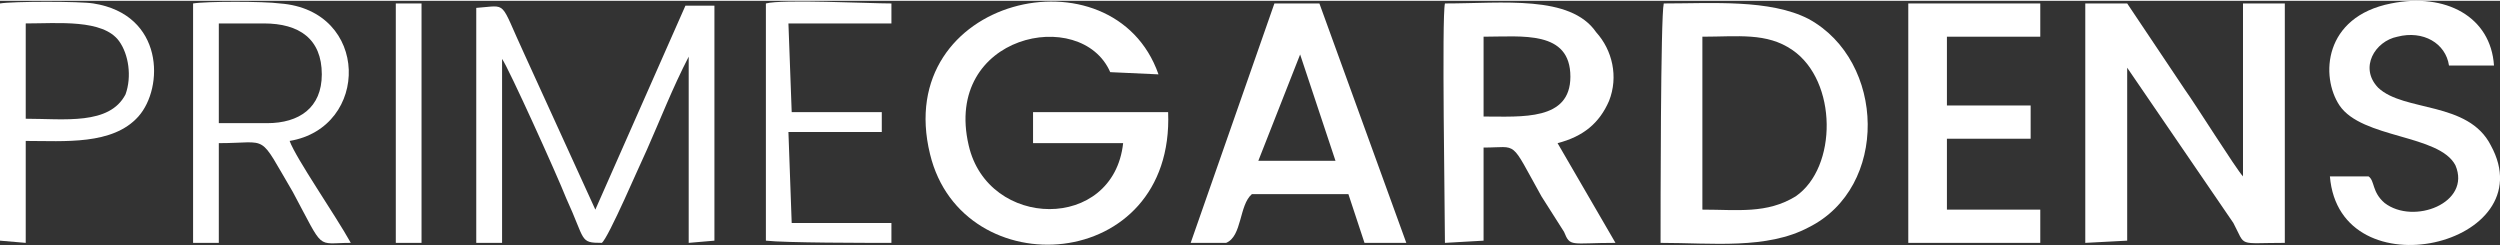
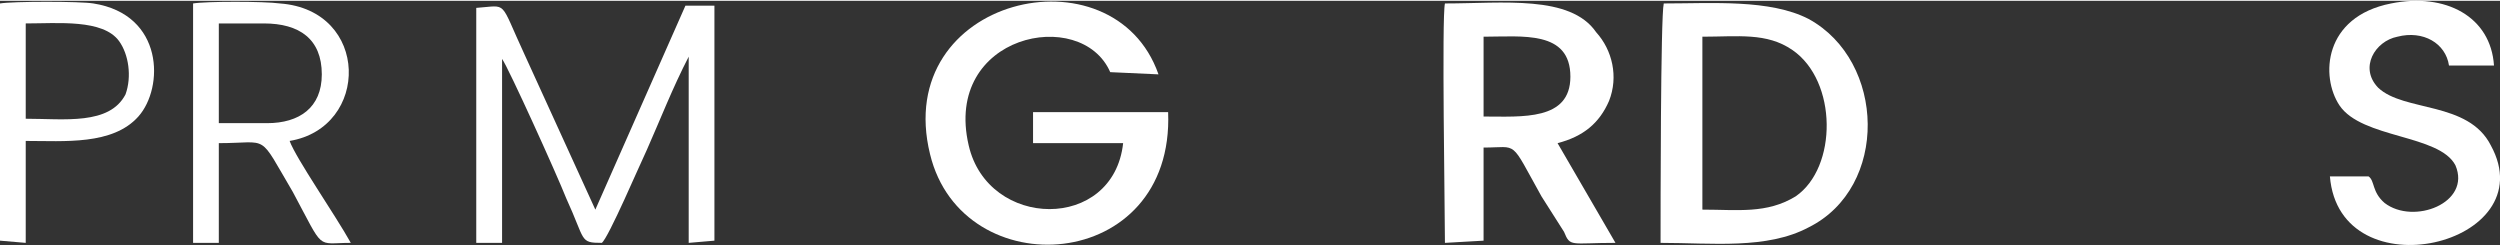
<svg xmlns="http://www.w3.org/2000/svg" xml:space="preserve" width="773px" height="76px" style="shape-rendering:geometricPrecision; text-rendering:geometricPrecision; image-rendering:optimizeQuality; fill-rule:evenodd; clip-rule:evenodd" viewBox="0 0 282.78 27.62">
  <rect x="0" y="0" width="282.78" height="27.62" fill="#333333" stroke="none" />
  <defs>
    <style type="text/css">  .fil0 {fill:white}  </style>
  </defs>
  <g id="Layer_x0020_1">
-     <path class="fil0" d="M240.61 7.57l12.01 17.56c1.46,2.76 0.36,2.25 5.82,2.25l0 -27.08 -4.73 0 0 19.56c-0.73,-0.75 -5.46,-8.28 -6.55,-9.78 -2.18,-3.26 -4.37,-6.52 -6.55,-9.78l-4.74 0 0 27.08 4.74 -0.25 0 -19.56z" />
    <path class="fil0" d="M132.13 12.59l-15.28 0 0 3.51 10.19 0c-1.09,10.03 -15.29,9.78 -17.47,0.25 -2.92,-12.54 12.74,-15.8 16.01,-8.28l5.46 0.25c-5.09,-14.54 -30.21,-8.77 -25.84,9.03 3.64,15.05 27.66,13.54 26.93,-4.76z" />
    <path class="fil0" d="M192.56 4.06c4,0 7.28,-0.5 10.19,1.51 5.1,3.51 5.1,13.29 0.36,16.55 -3.27,2 -6.55,1.5 -10.55,1.5l0 -19.56zm-4.73 23.32c5.82,0 12.01,0.76 16.74,-1.75 9.1,-4.52 8.74,-18.81 0,-23.58 -4.37,-2.25 -10.92,-1.75 -16.38,-1.75 -0.36,1.5 -0.36,23.57 -0.36,27.08z" />
    <path class="fil0" d="M167.81 4.06c4.36,0 9.82,-0.75 9.82,4.52 0,5.01 -5.46,4.51 -9.82,4.51l0 -9.03zm8.37 12.04c2.91,-0.75 4.73,-2.26 5.82,-4.77 1.09,-2.75 0.37,-5.76 -1.45,-7.77 -2.92,-4.26 -10.56,-3.26 -17.11,-3.26 -0.37,1.5 0,23.57 0,27.08l4.37 -0.25 0 -10.53c4,0 2.91,-1 6.55,5.52l2.55 4.01c0.72,1.76 0.72,1.25 5.82,1.25l-6.55 -11.28z" />
    <path class="fil0" d="M68.07 27.38c0.73,-0.5 4.37,-9.02 5.1,-10.53 1.45,-3.26 2.91,-7.02 4.73,-10.53l0 21.06 2.91 -0.25 0 -26.58 -3.28 0 -10.19 23.07 -8.01 -17.55c-2.91,-6.27 -1.82,-5.52 -5.46,-5.27l0 26.58 2.92 0 0 -20.81c0.72,1 6.18,13.04 7.27,15.8 2.19,4.76 1.46,5.01 4.01,5.01z" />
-     <path class="fil0" d="M147.06 6.07l4 12.03 -8.73 0 4.73 -12.03zm-8.37 21.31c1.82,-0.75 1.45,-4.26 2.91,-5.51l10.92 0 1.82 5.51 4.73 0 -9.83 -27.08 -5.09 0 -9.47 27.08 4.01 0z" />
-     <path class="fil0" d="M263.54 19.86c1.09,13.29 24.39,7.77 18.2,-3.51 -2.55,-5.02 -9.83,-3.76 -12.74,-6.52 -2.18,-2.26 -0.36,-5.27 2.18,-5.77 2.92,-0.75 5.46,0.75 5.83,3.26l5.09 0c-0.36,-5.52 -5.46,-8.27 -11.64,-7.02 -7.65,1.5 -8.01,8.28 -5.83,11.54 2.55,3.76 11.29,3.26 13.11,6.77 1.82,4.26 -4.74,6.77 -8.01,4.26 -1.46,-1.25 -1.09,-2.51 -1.82,-3.01l-4.37 0z" />
-     <polygon class="fil0" points="215.85,27.38 230.78,27.38 230.78,23.62 220.22,23.62 220.22,15.6 229.69,15.6 229.69,11.84 220.22,11.84 220.22,4.06 230.78,4.06 230.78,0.3 215.85,0.3 " />
+     <path class="fil0" d="M263.54 19.86c1.09,13.29 24.39,7.77 18.2,-3.51 -2.55,-5.02 -9.83,-3.76 -12.74,-6.52 -2.18,-2.26 -0.36,-5.27 2.18,-5.77 2.92,-0.75 5.46,0.75 5.83,3.26l5.09 0c-0.36,-5.52 -5.46,-8.27 -11.64,-7.02 -7.65,1.5 -8.01,8.28 -5.83,11.54 2.55,3.76 11.29,3.26 13.11,6.77 1.82,4.26 -4.74,6.77 -8.01,4.26 -1.46,-1.25 -1.09,-2.51 -1.82,-3.01l-4.37 0" />
    <path class="fil0" d="M24.75 2.56l5.1 0c4,0 6.55,1.75 6.55,5.76 0,3.77 -2.55,5.52 -6.19,5.52l-5.46 0 0 -11.28zm8.01 13.29c9.1,-1.51 9.1,-14.8 -1.09,-15.55 -1.82,-0.25 -8.37,-0.25 -9.83,0l0 27.08 2.91 0 0 -11.28c5.83,0 4.37,-1.26 8.37,5.52 3.64,6.77 2.55,5.76 6.56,5.76 -1.82,-3.26 -6.19,-9.53 -6.92,-11.53z" />
    <path class="fil0" d="M2.91 2.56c3.64,0 8.74,-0.51 10.56,2 1.09,1.51 1.45,4.02 0.73,6.02 -1.82,3.51 -6.92,2.76 -11.29,2.76l0 -1 0 -9.78zm-2.91 24.57l2.91 0.25 0 -11.53c4.37,0 9.83,0.5 12.74,-2.76 2.91,-3.26 2.91,-11.54 -5.09,-12.79 -1.46,-0.25 -9.1,-0.25 -10.56,0l0 26.83z" />
-     <path class="fil0" d="M86.63 27.13c2.19,0.25 11.29,0.25 14.2,0.25l0 -2.25 -11.28 0 -0.37 -10.29 10.56 0 0 -2.25 -10.19 0 -0.37 -10.03 11.65 0 0 -2.26c-2.55,0 -12.38,-0.5 -14.2,0l0 26.83z" />
-     <polygon class="fil0" points="44.77,27.38 47.68,27.38 47.68,0.3 45.86,0.3 44.77,0.3 " />
  </g>
</svg>